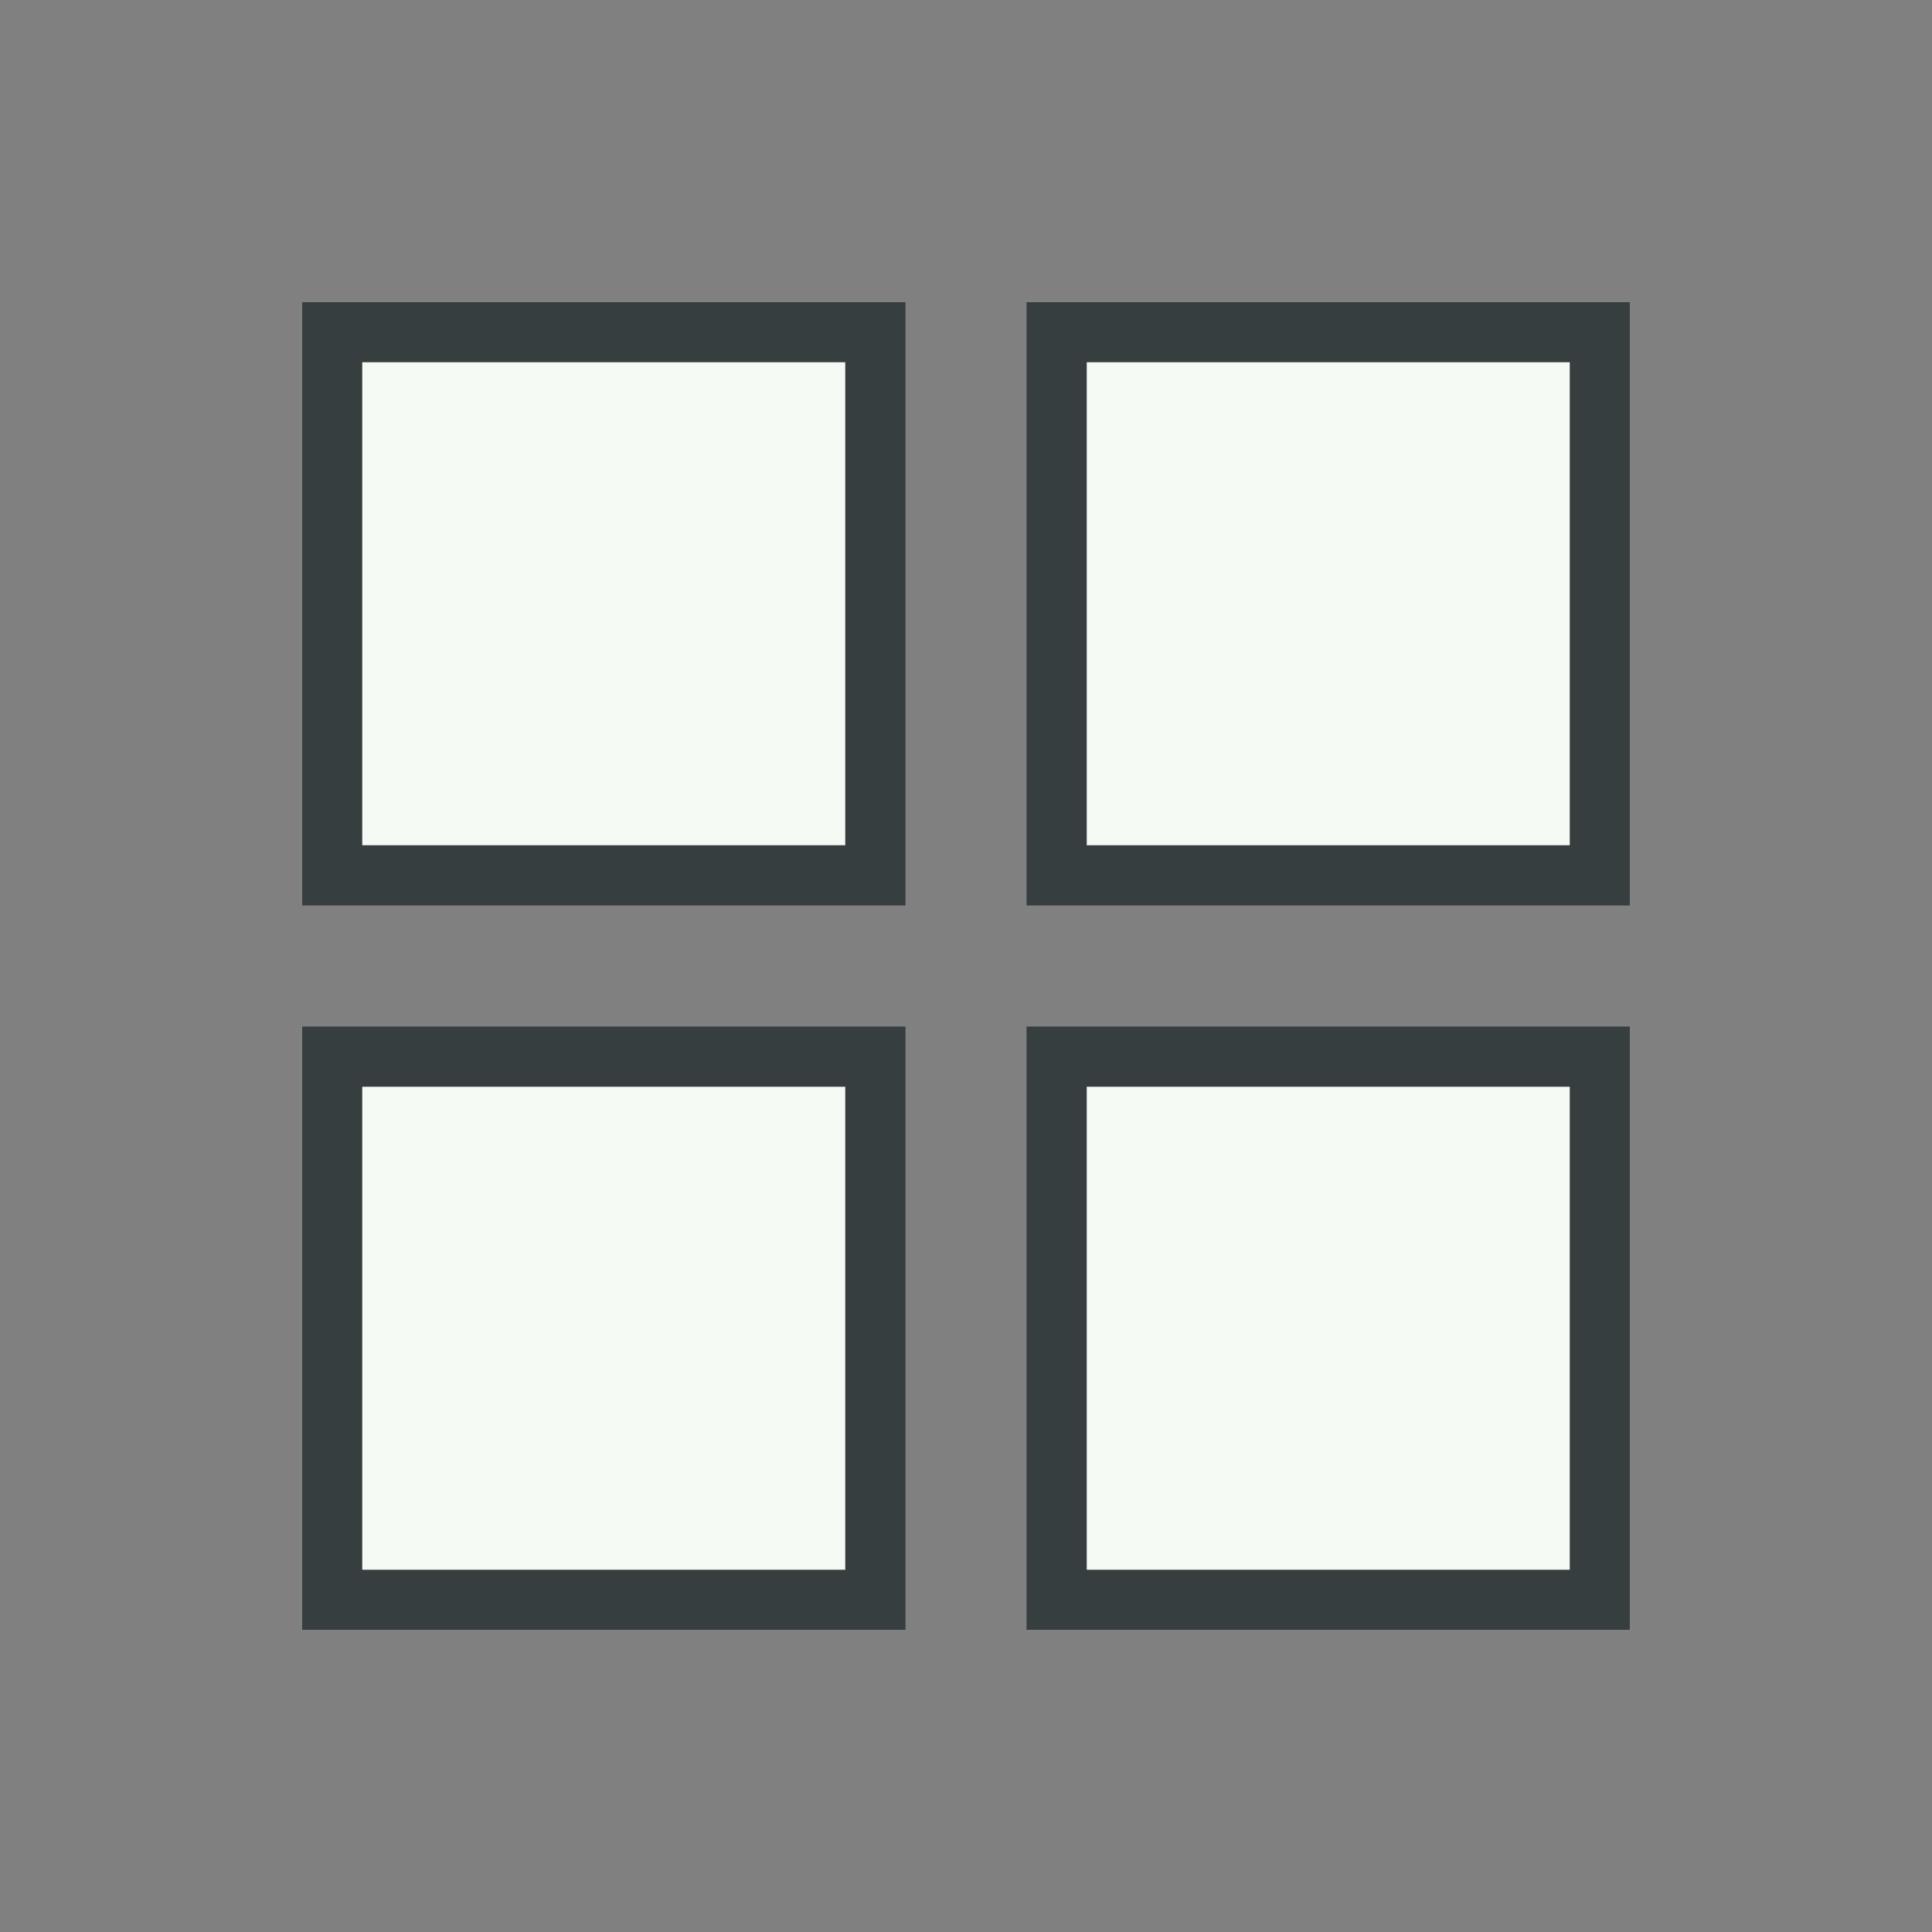
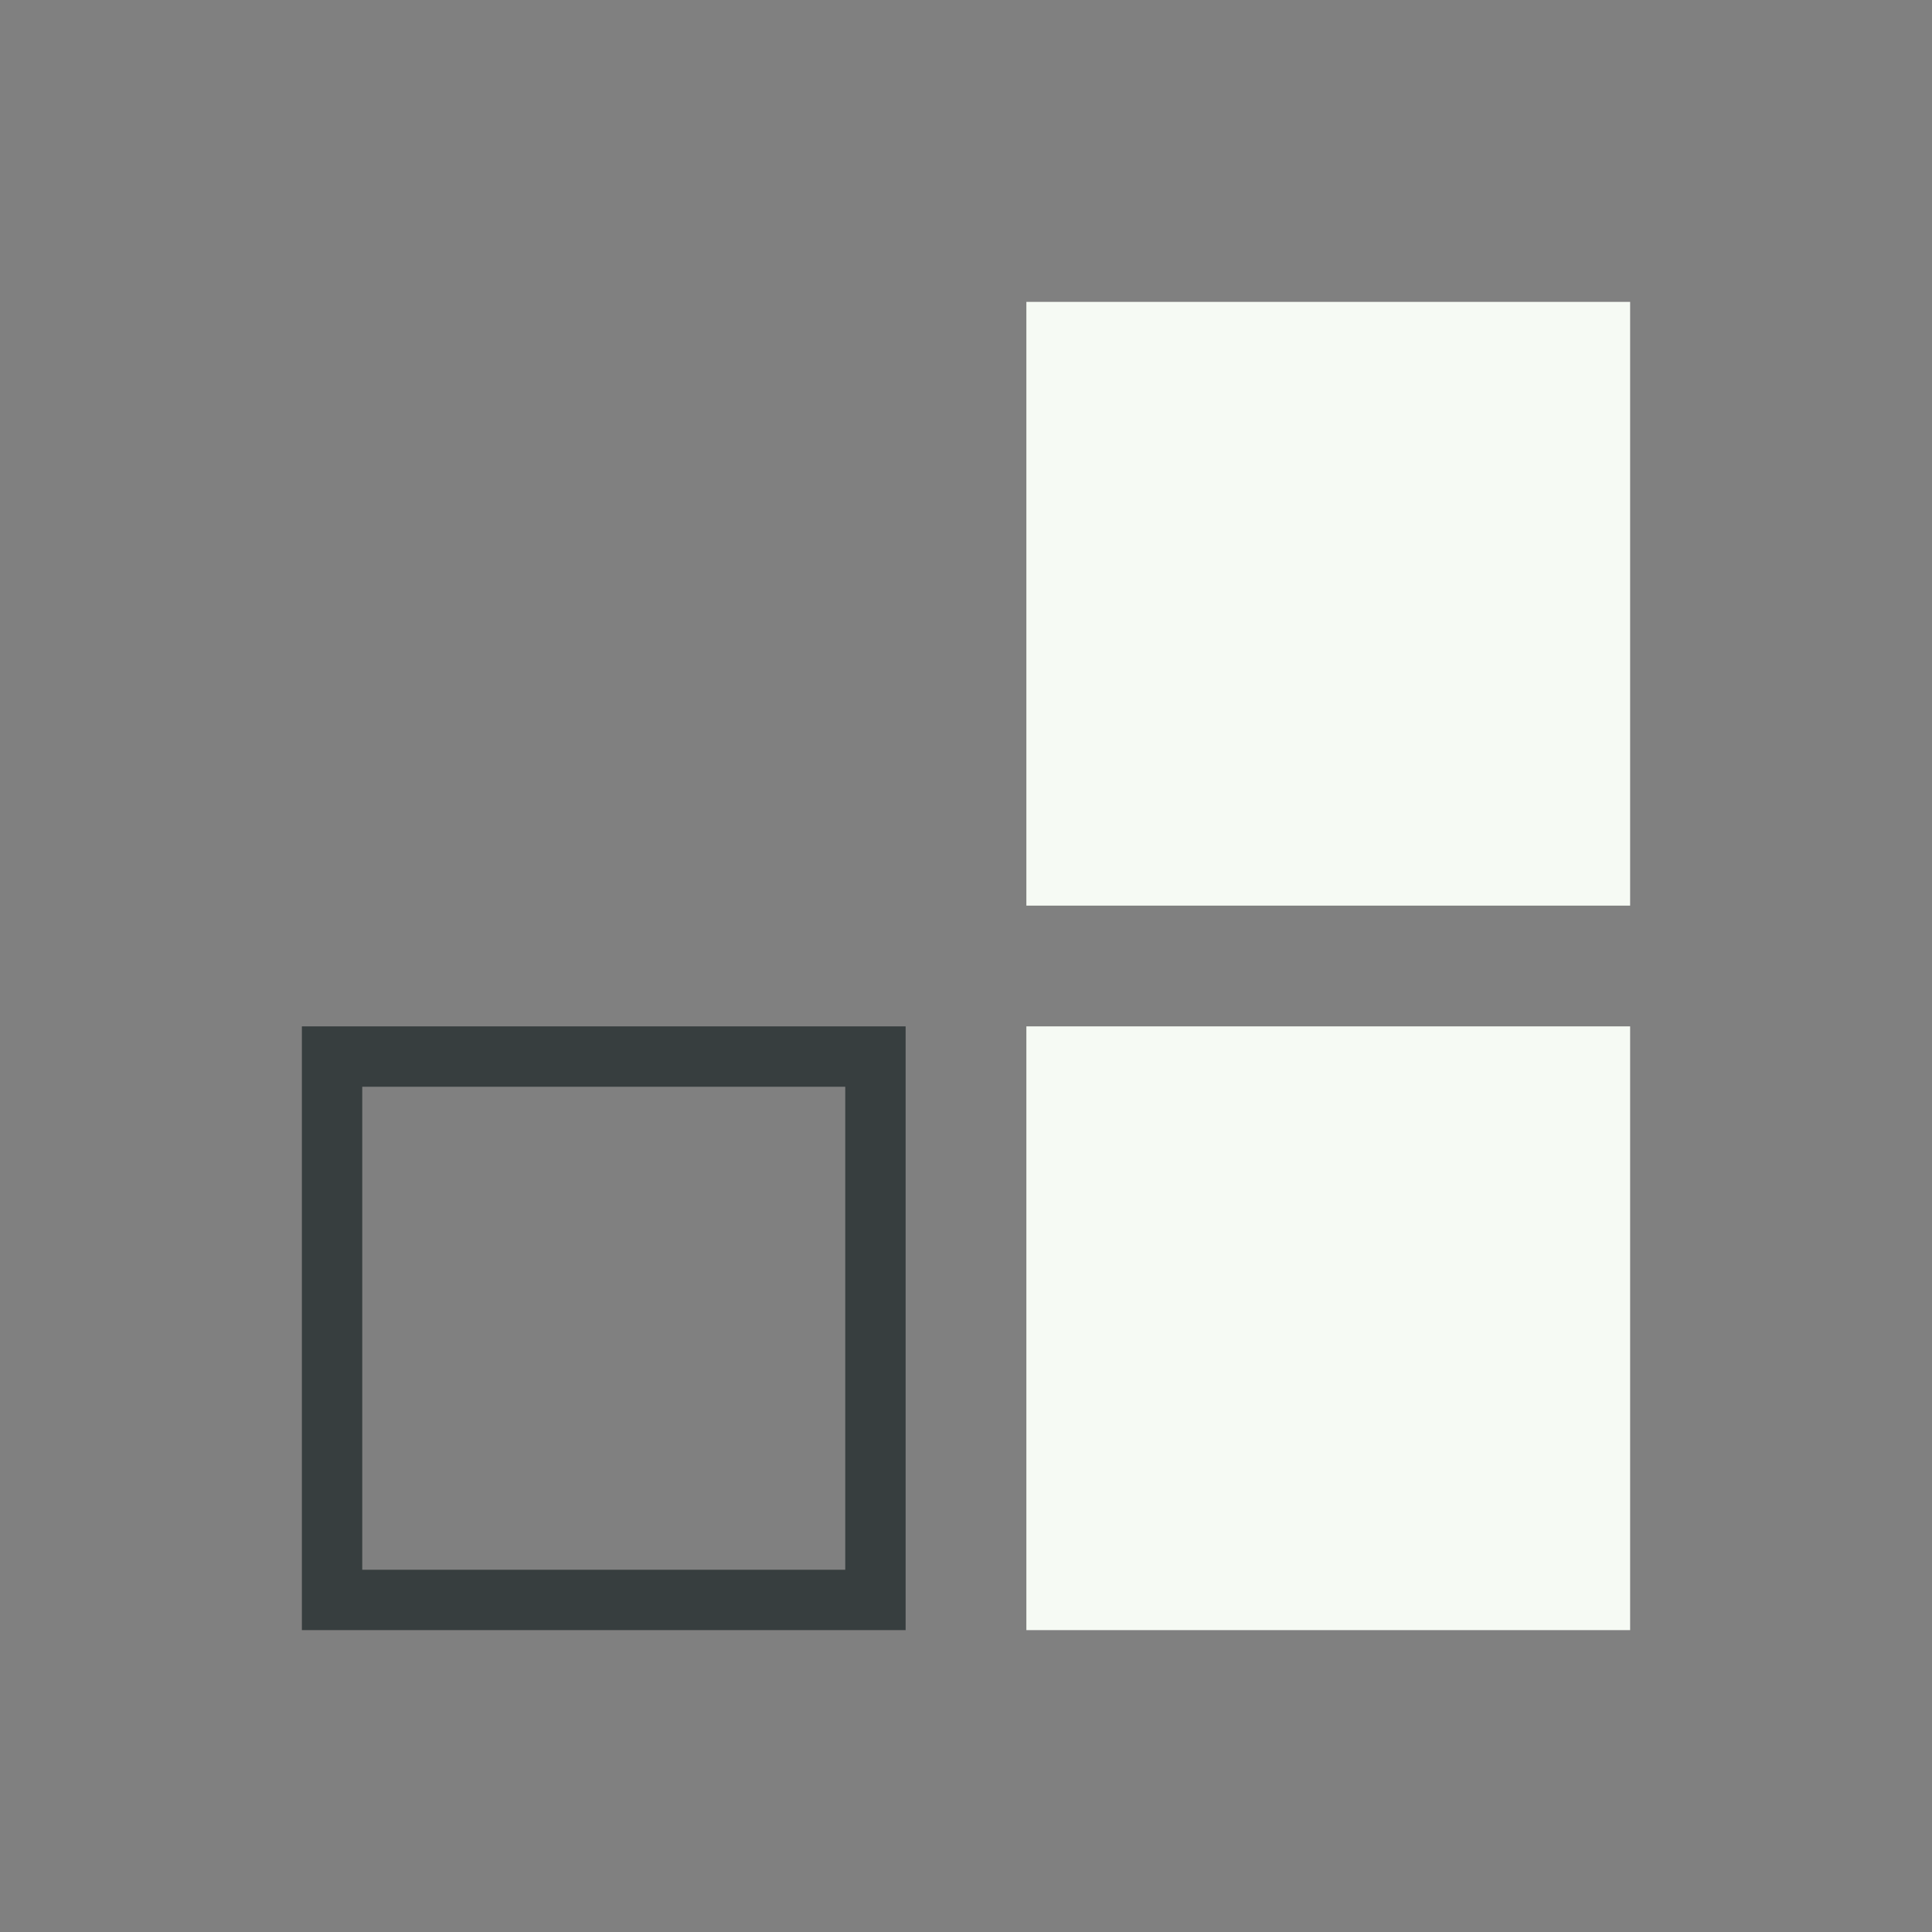
<svg xmlns="http://www.w3.org/2000/svg" viewBox="0 0 32 32">
  <rect x="0" y="0" width="32" height="32" fill="#808080" stroke="none" />
  <defs>
    <style>.cls-1{fill:#f6faf4;}.cls-2{fill:#373e3f;}</style>
  </defs>
  <g id="Ebene_2">
    <rect class="cls-1" x="17" y="5" width="10" height="10" />
-     <rect class="cls-1" x="5" y="5" width="10" height="10" />
-     <rect class="cls-1" x="5" y="17" width="10" height="10" />
    <rect class="cls-1" x="17" y="17" width="10" height="10" />
  </g>
  <g id="Apps">
    <g>
-       <path class="cls-2" d="m14,6v8H6V6h8m1-1H5v10h10V5h0Z" />
      <path class="cls-2" d="m14,18v8H6v-8h8m1-1H5v10h10v-10h0Z" />
-       <path class="cls-2" d="m26,18v8h-8v-8h8m1-1h-10v10h10v-10h0Z" />
-       <path class="cls-2" d="m26,6v8h-8V6h8m1-1h-10v10h10V5h0Z" />
    </g>
  </g>
</svg>